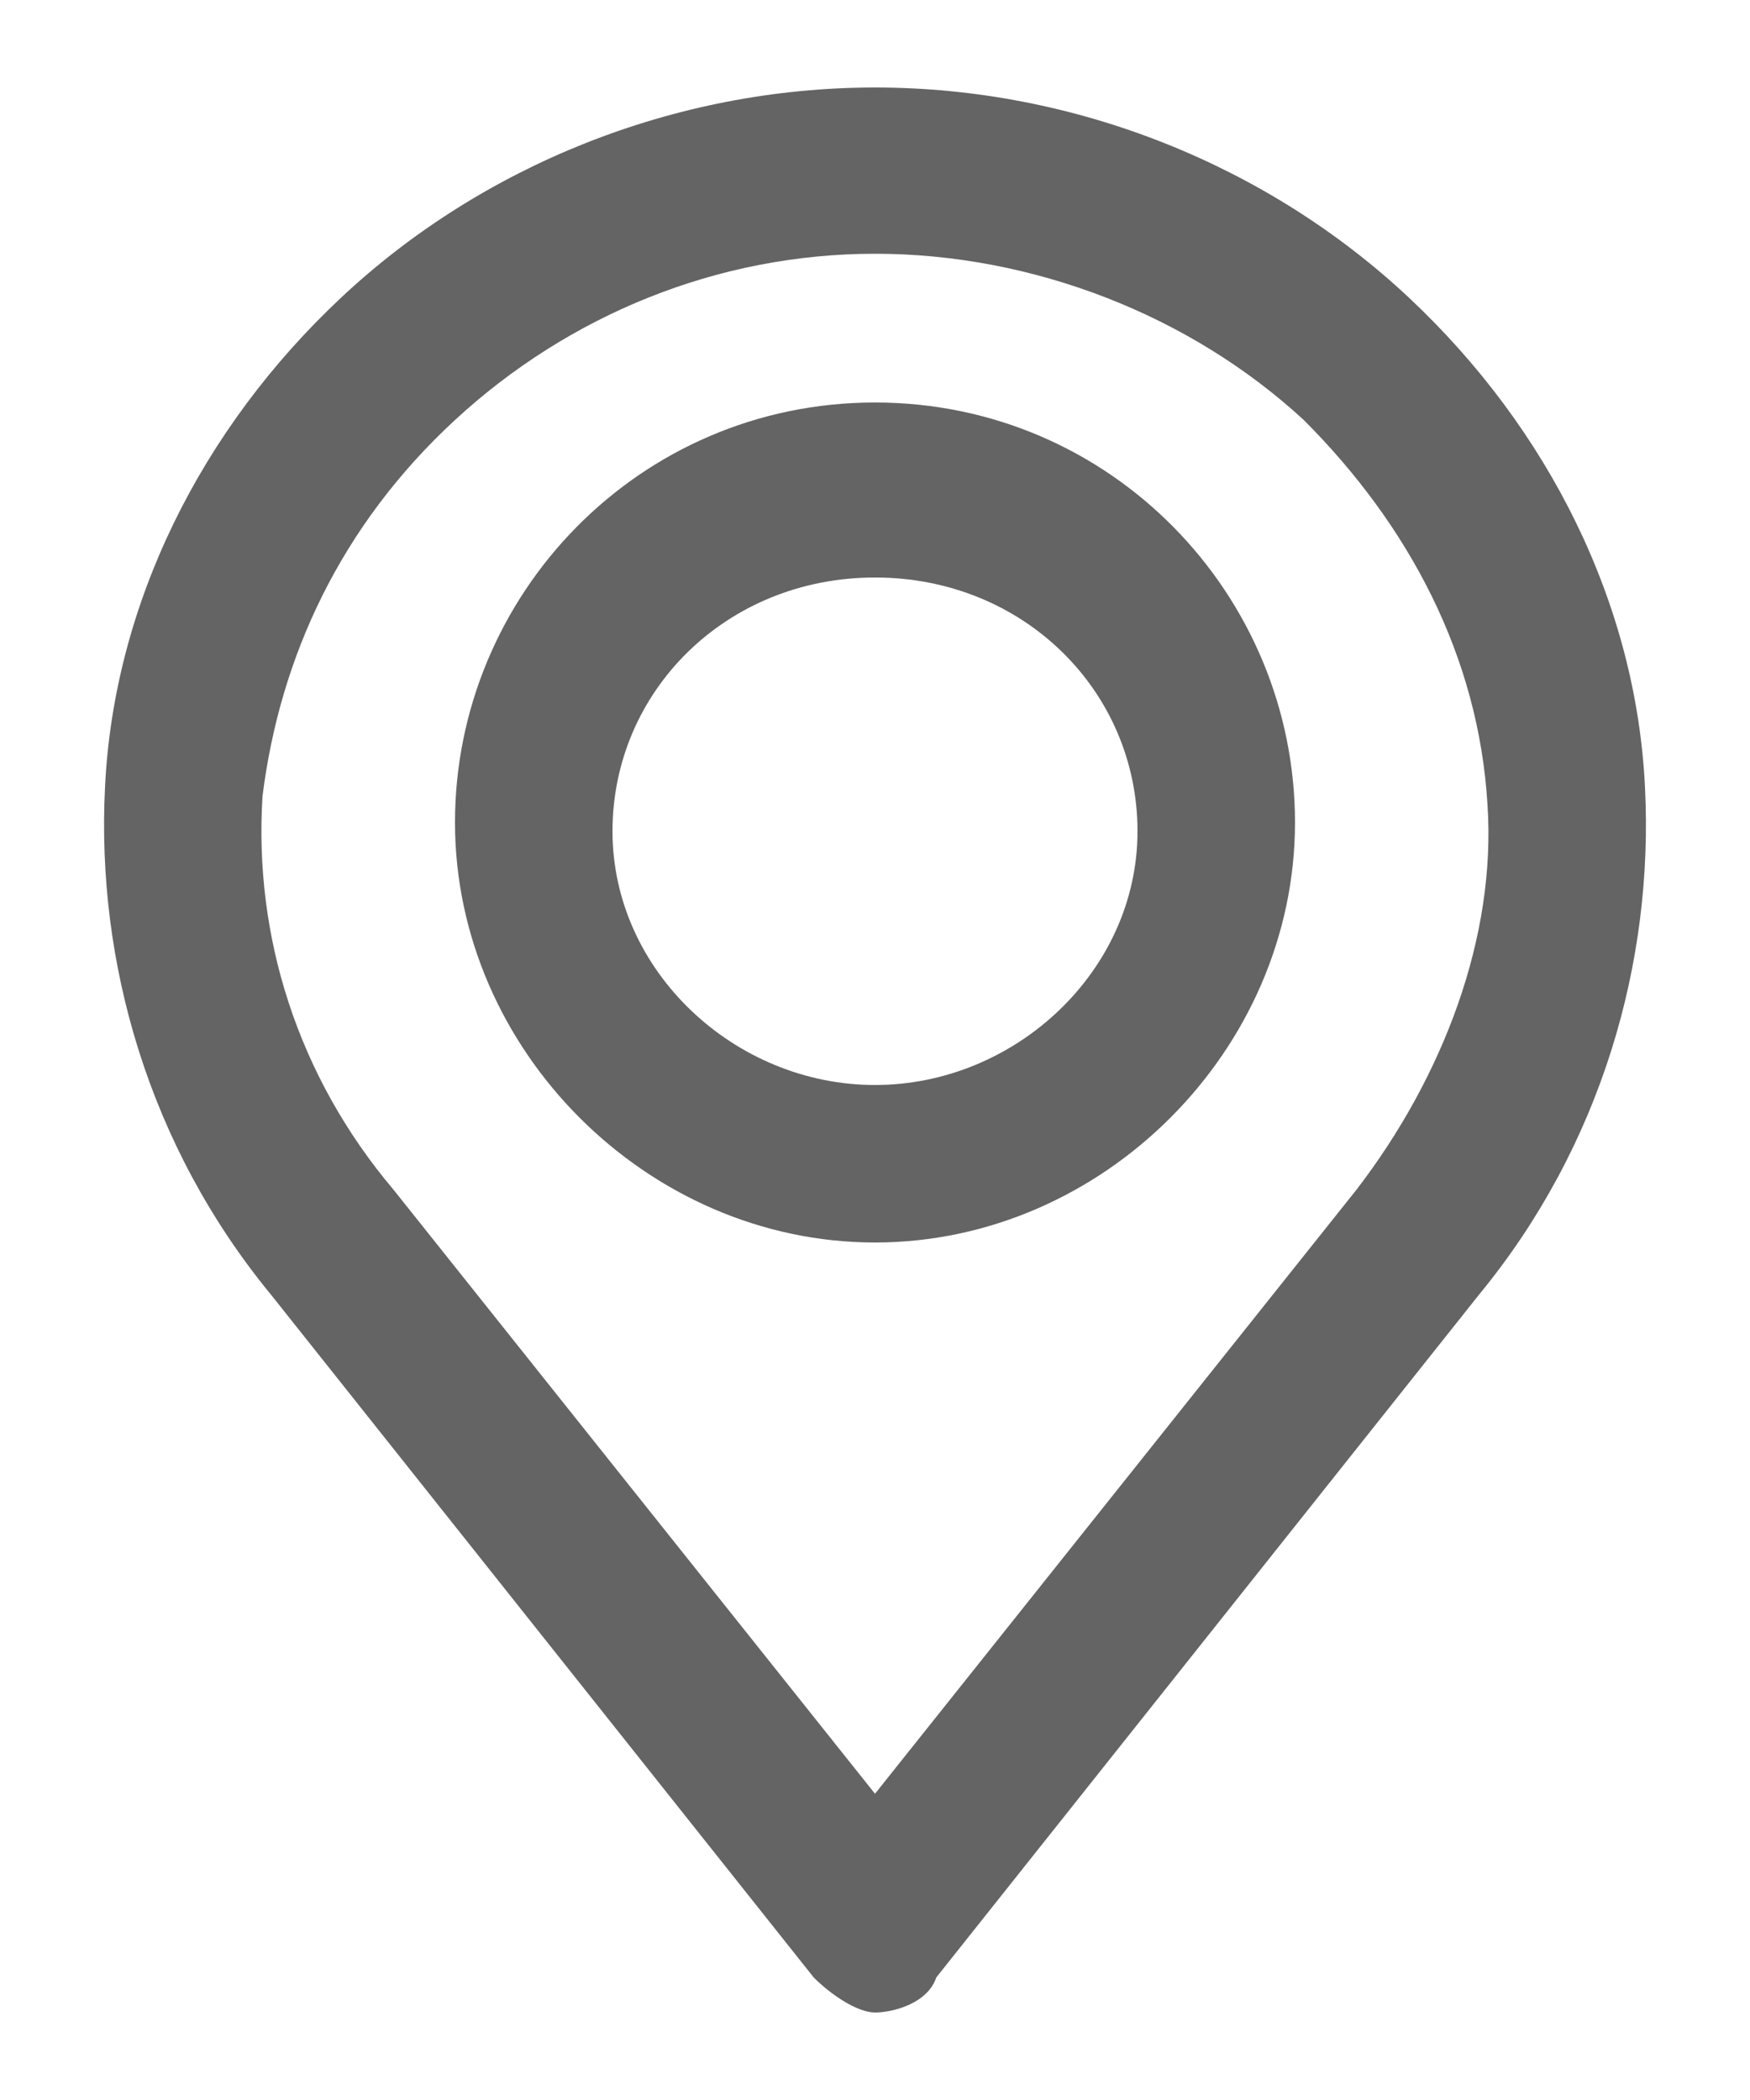
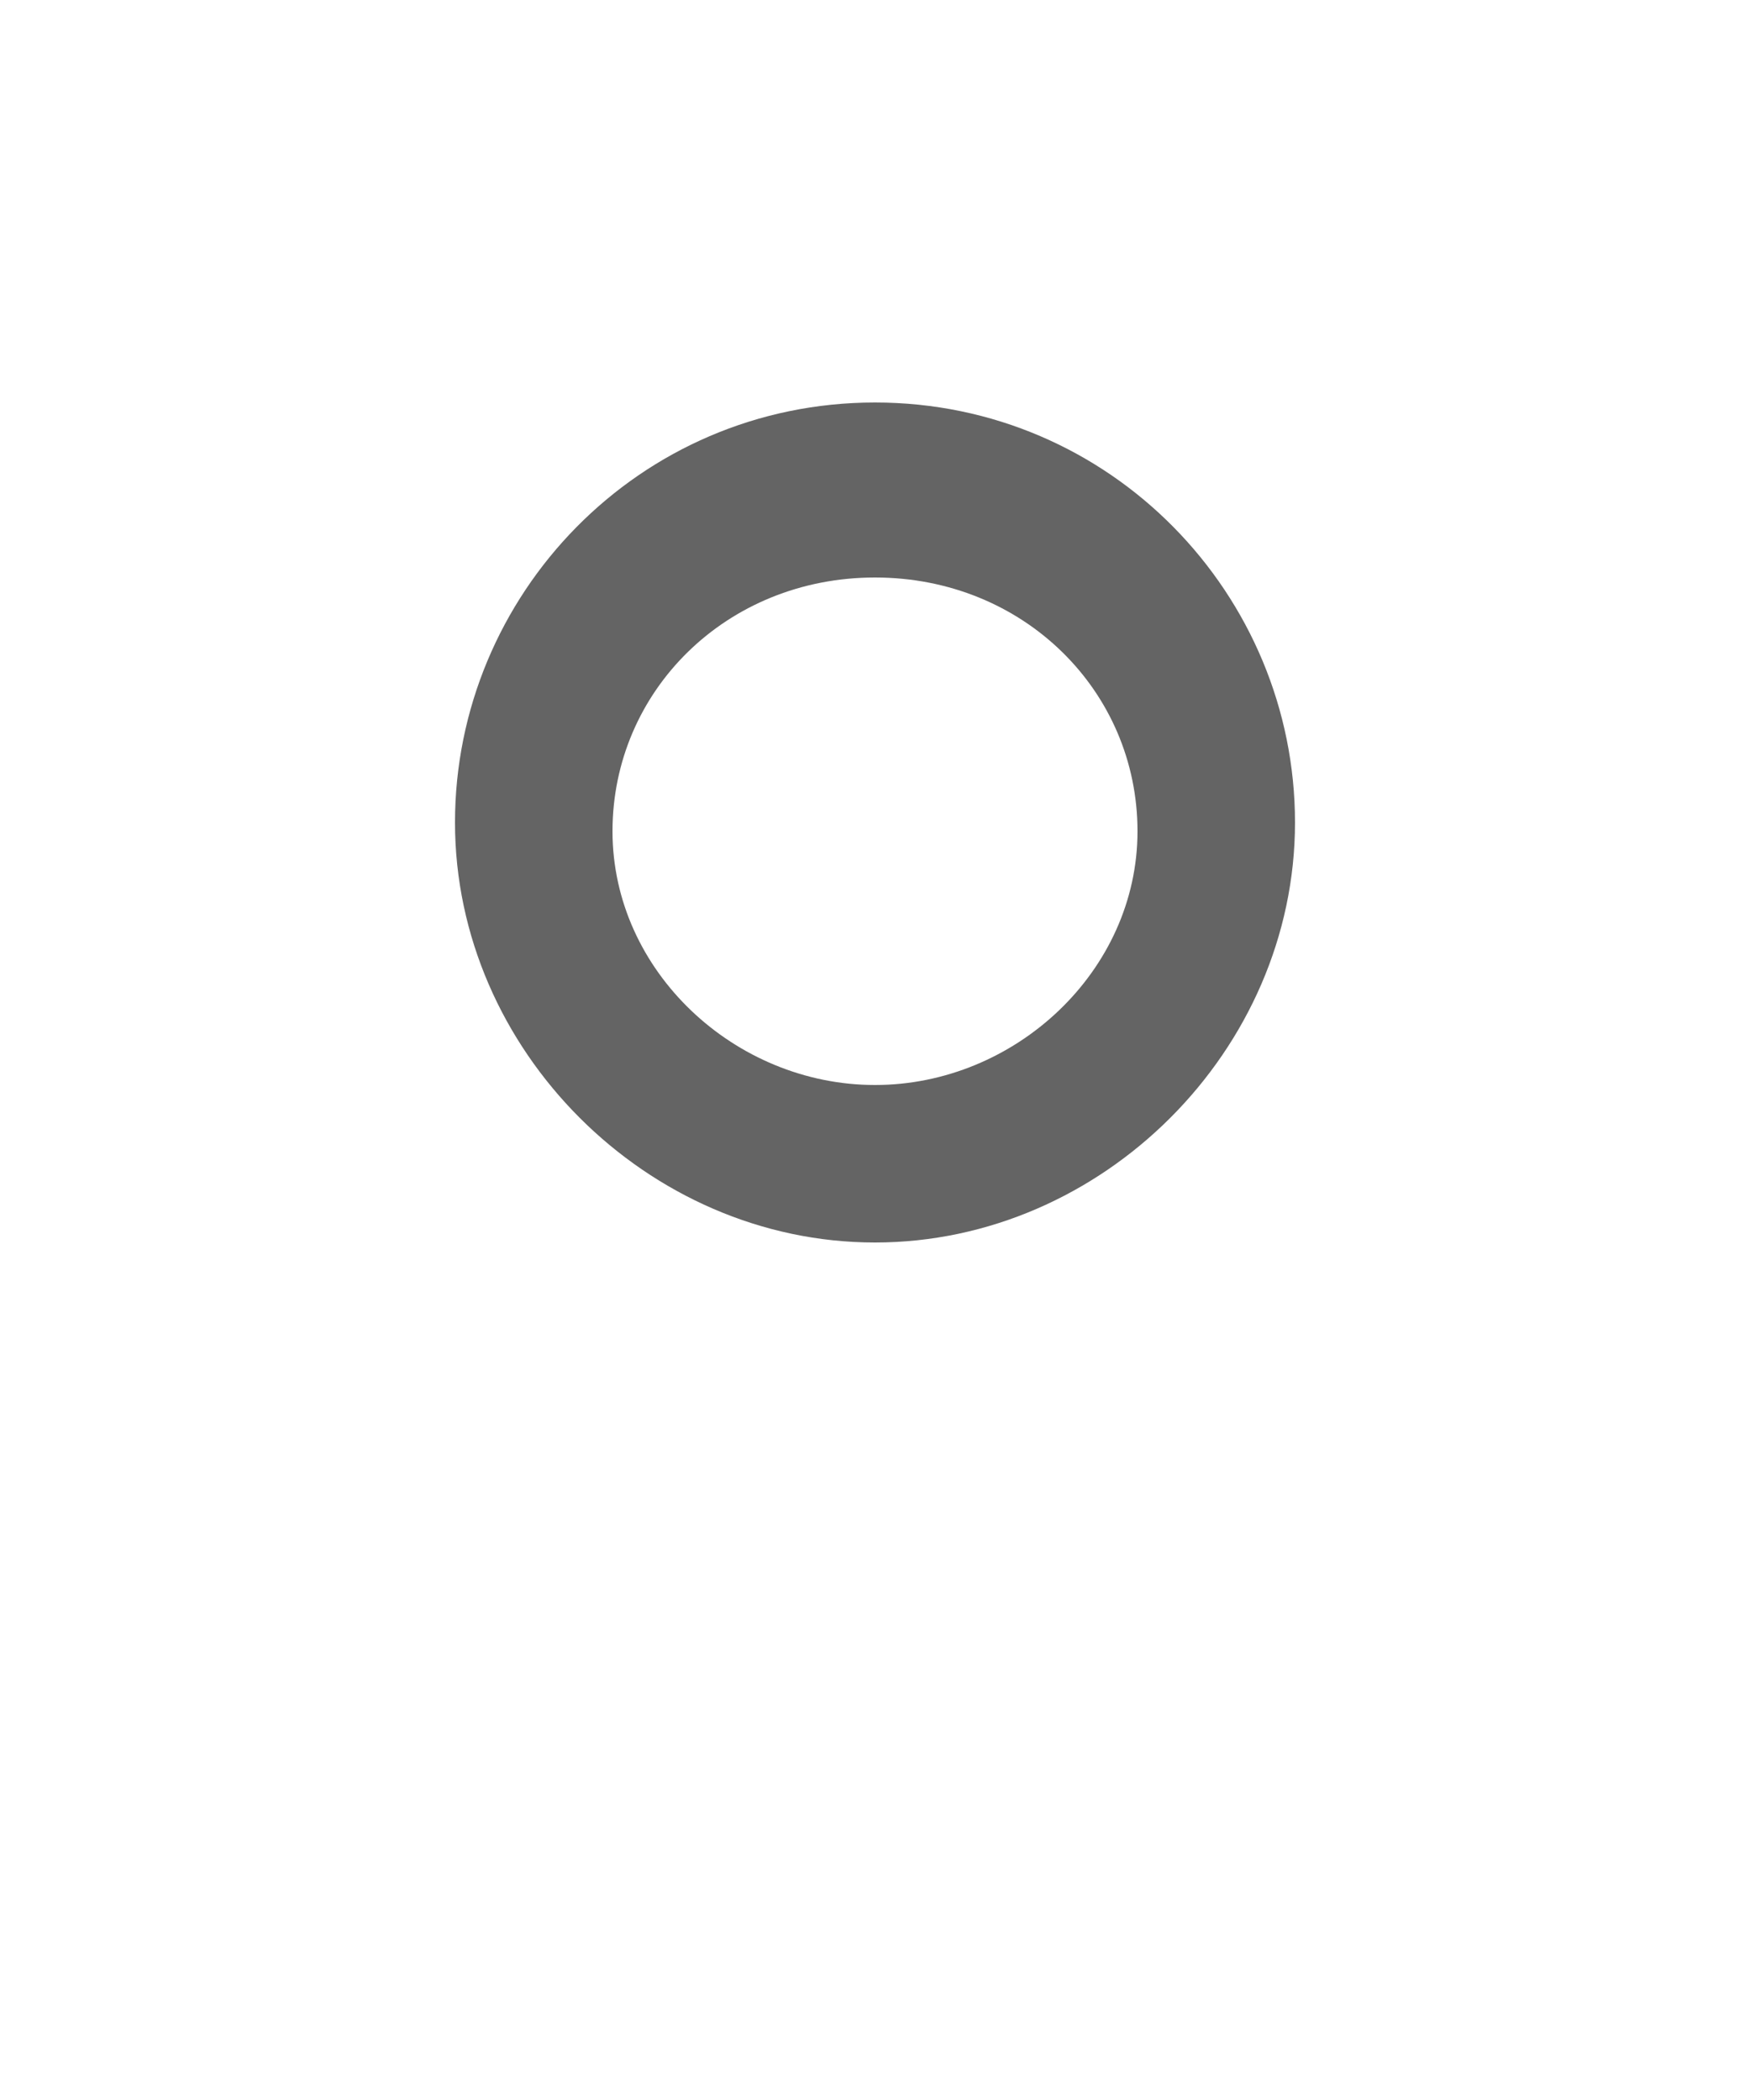
<svg xmlns="http://www.w3.org/2000/svg" xml:space="preserve" x="0" y="0" version="1.1" width="20" height="24" viewBox="0 0 20 24" fill="#646464">
-   <path d="M16.1 3.4C14.5 1.9 12.3 1 10 1s-4.5.9-6.1 2.4S1.3 6.9 1.2 9c-.1 2 .5 4.1 1.9 5.8l6.2 7.8c.2.2.5.4.7.4s.6-.1.7-.4l6.2-7.8c1.4-1.7 2-3.8 1.9-5.8-.1-2.1-1.1-4.1-2.7-5.6zm-.6 10.2L10 20.5l-5.5-6.9C3.4 12.3 2.9 10.7 3 9.1c.2-1.6.9-3.1 2.2-4.3s3-1.9 4.8-1.9 3.6.7 4.9 1.9c1.2 1.2 2 2.7 2.1 4.4.1 1.5-.5 3.1-1.5 4.4z" class="st0" />
  <path d="M10 4.6c-2.7 0-4.8 2.2-4.8 4.8s2.2 4.8 4.8 4.8 4.8-2.2 4.8-4.8-2.1-4.8-4.8-4.8zm0 7.8c-1.6 0-3-1.3-3-2.9s1.3-2.9 3-2.9 3 1.3 3 2.9-1.4 2.9-3 2.9z" class="st0" />
</svg>